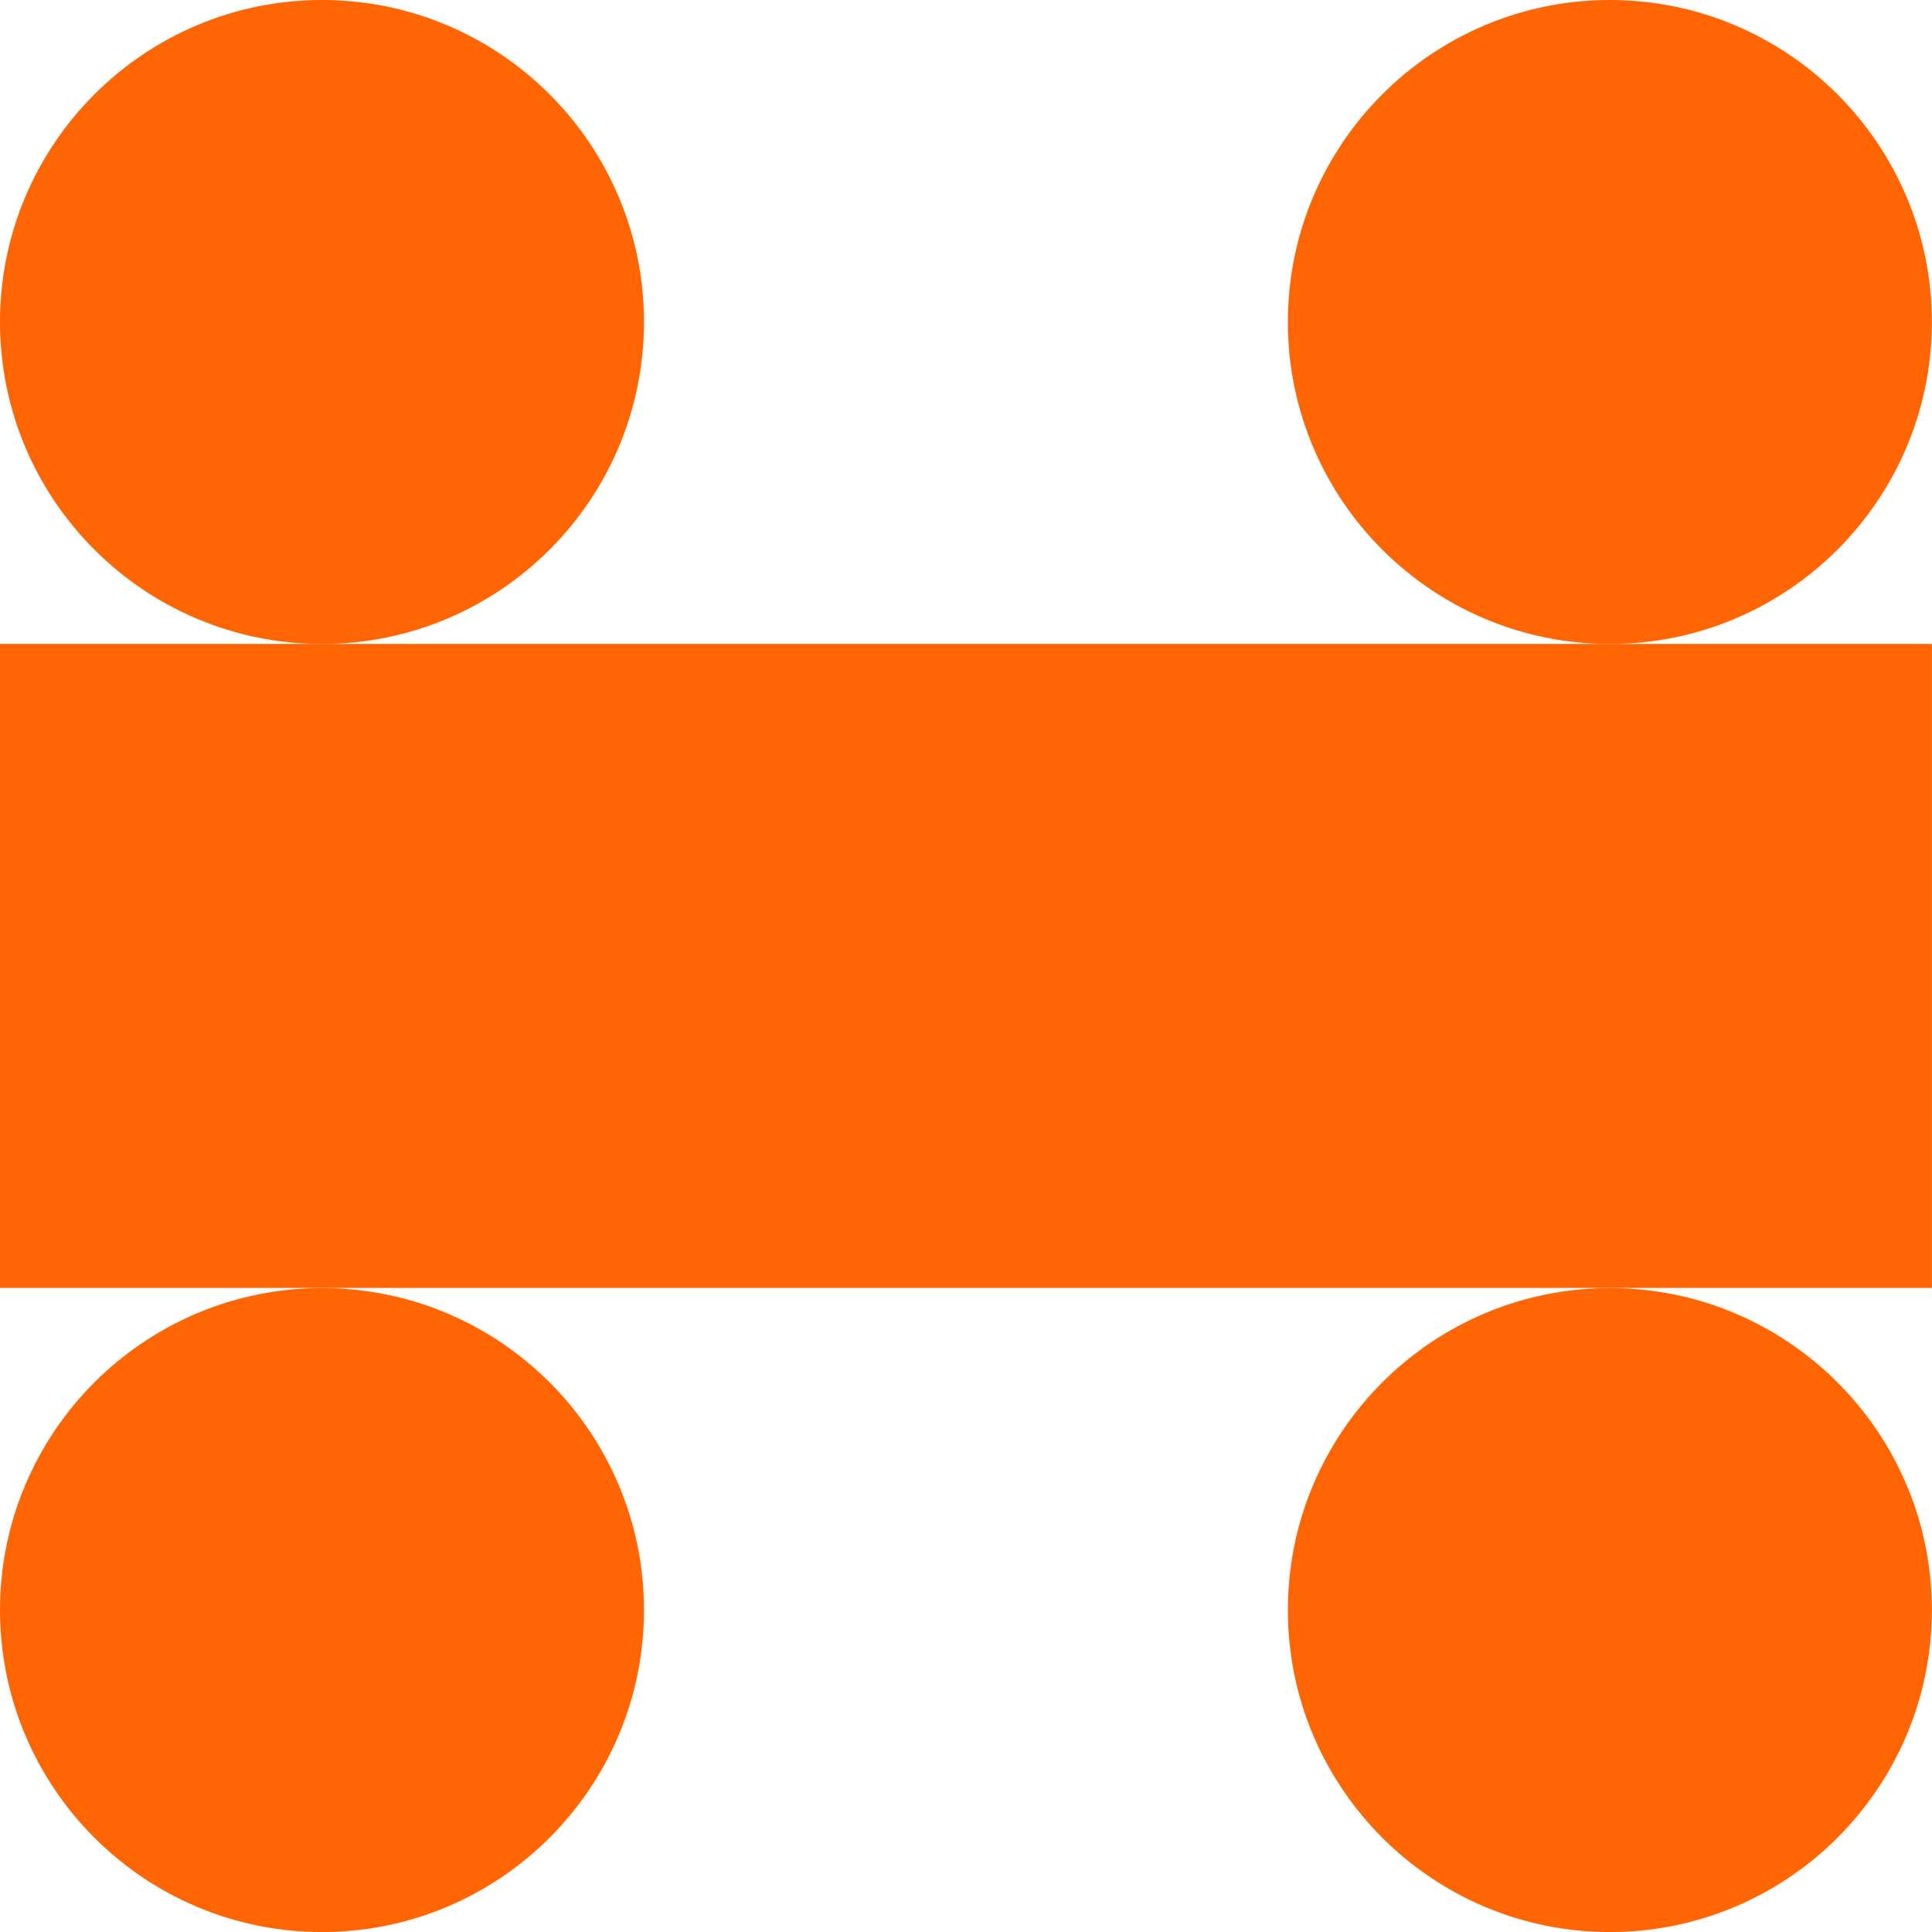
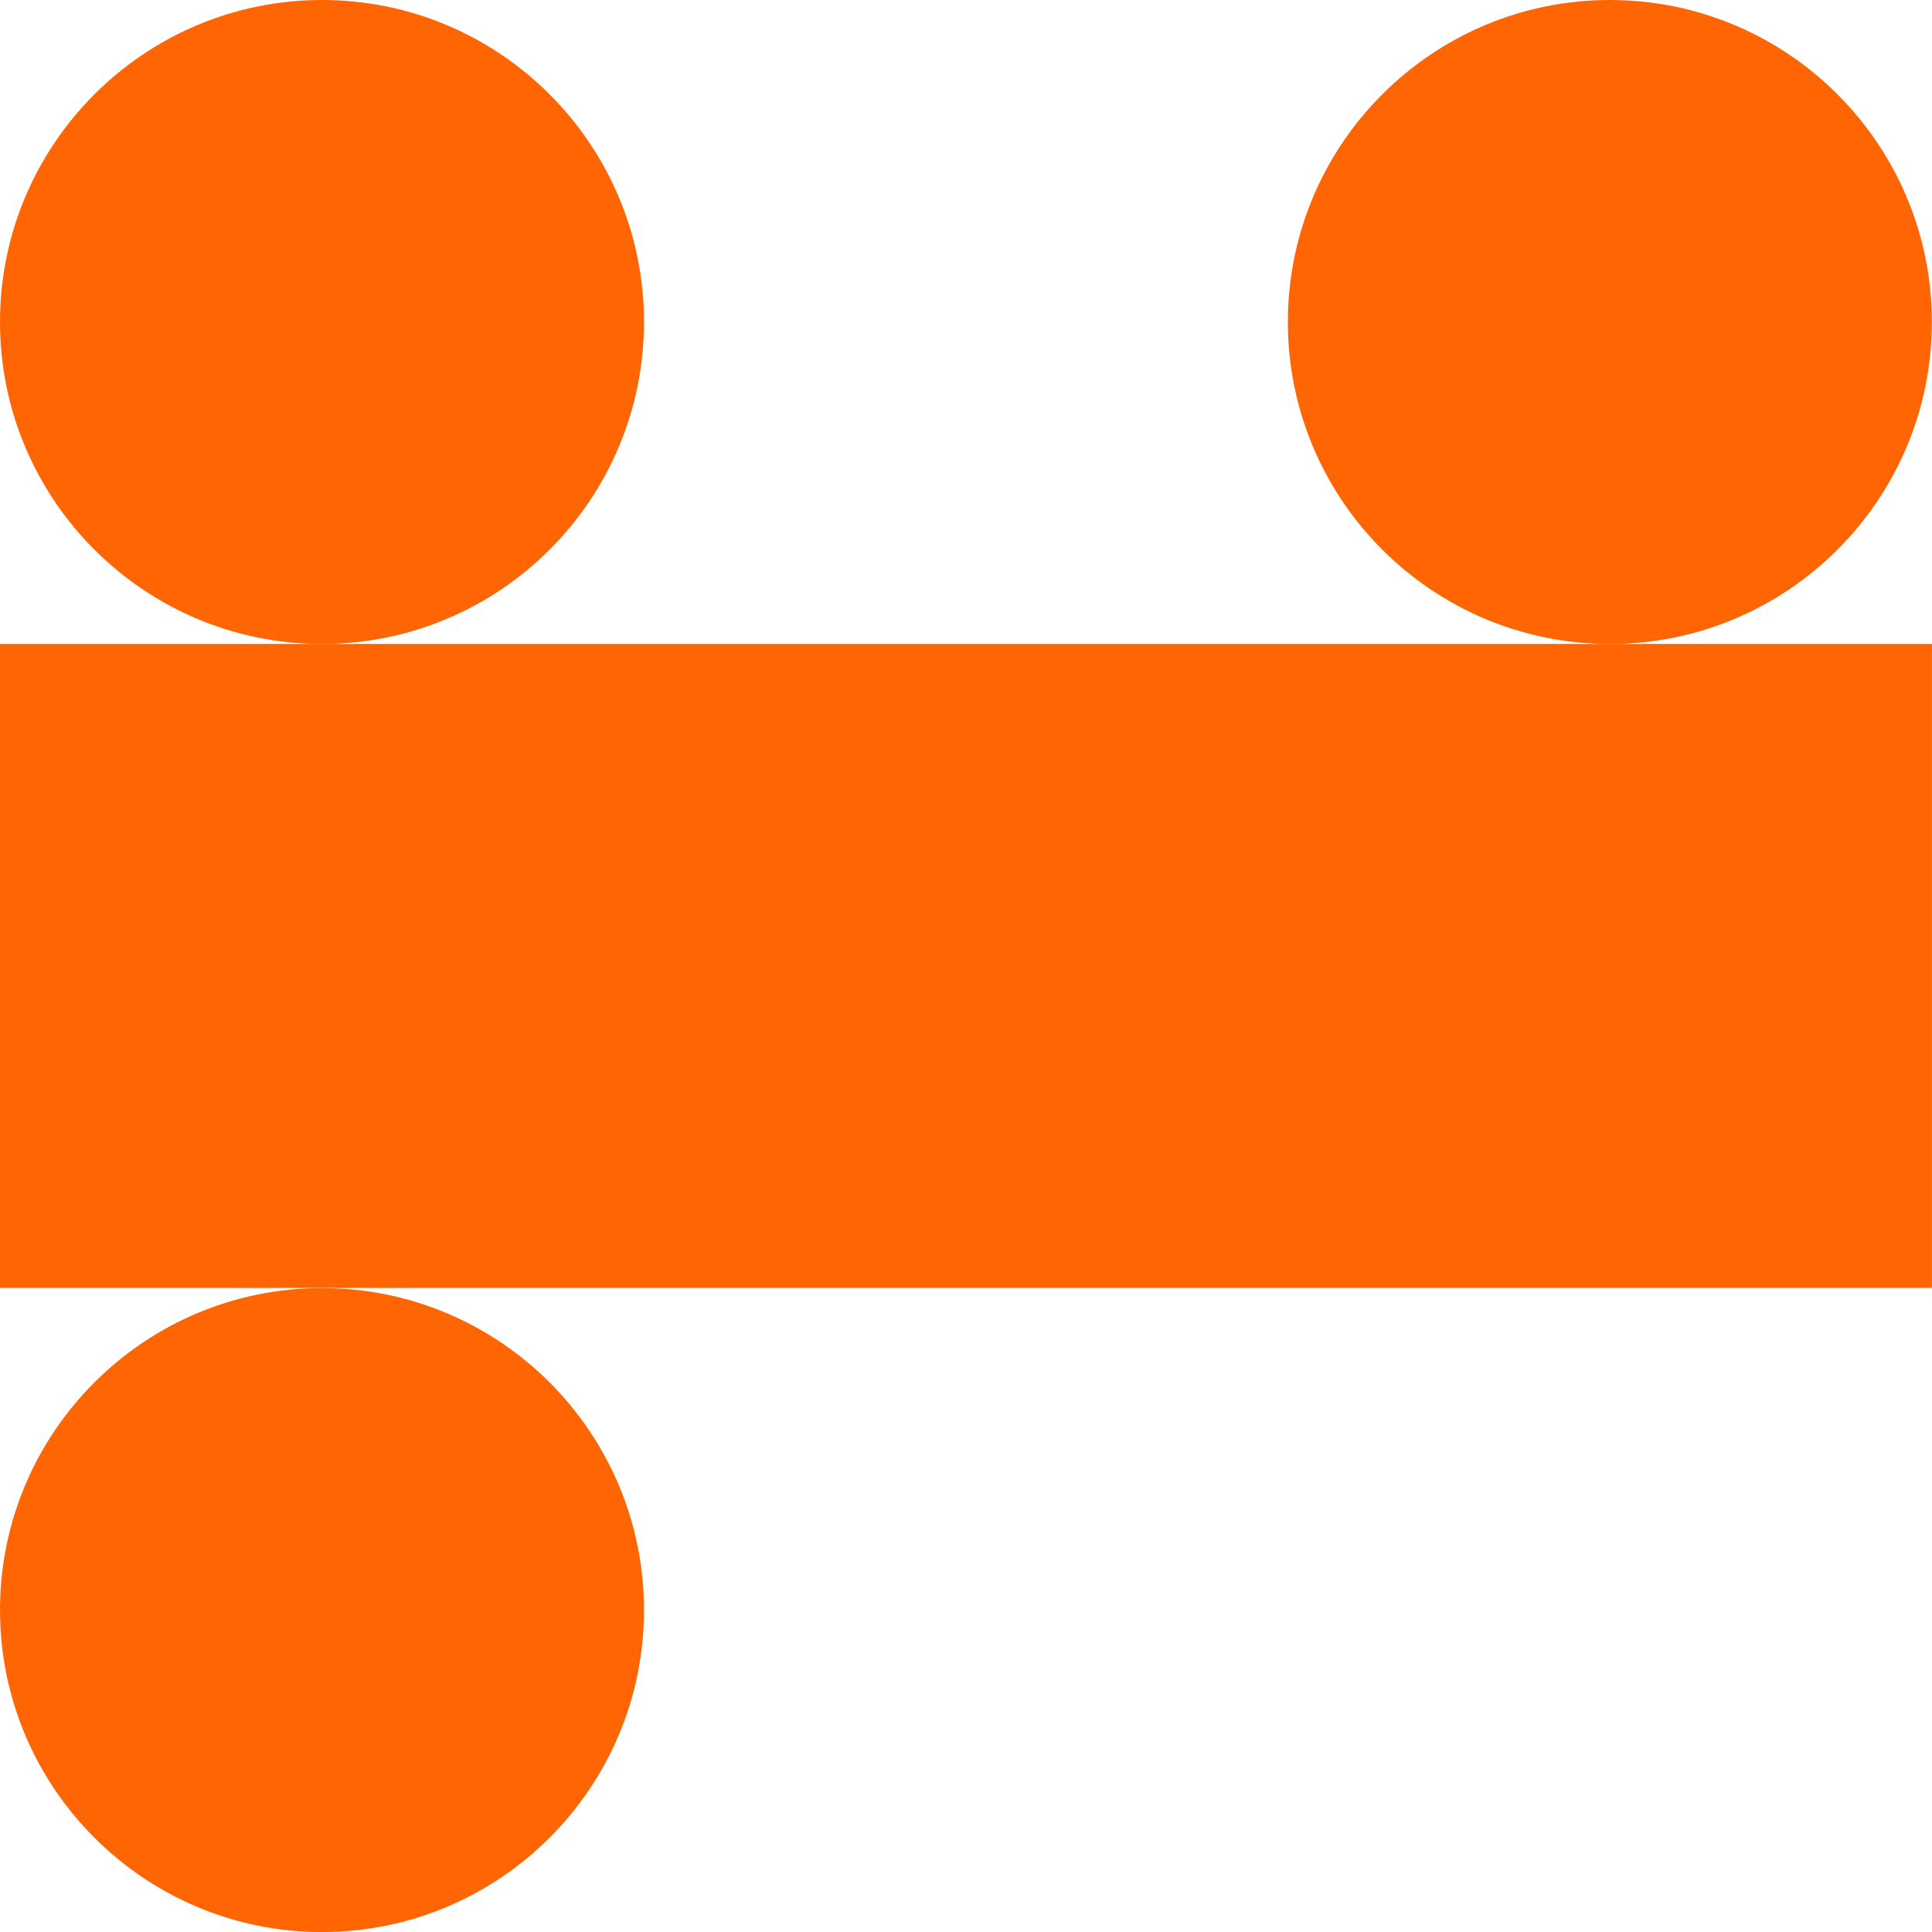
<svg xmlns="http://www.w3.org/2000/svg" width="40" height="40" viewBox="0 0 40 40" fill="none">
  <path fill-rule="evenodd" clip-rule="evenodd" d="M6.667 26.668C10.345 26.668 13.333 29.656 13.333 33.334C13.333 37.013 10.345 40.001 6.667 40.001C2.988 40.001 0 37.013 0 33.334C0 29.656 2.988 26.668 6.667 26.668Z" fill="#FF6503" />
  <path fill-rule="evenodd" clip-rule="evenodd" d="M33.331 0C37.009 0 39.997 2.988 39.997 6.667C39.997 10.345 37.009 13.333 33.331 13.333C29.652 13.333 26.664 10.345 26.664 6.667C26.664 2.988 29.652 0 33.331 0Z" fill="#FF6503" />
-   <path fill-rule="evenodd" clip-rule="evenodd" d="M33.331 26.668C37.009 26.668 39.997 29.656 39.997 33.334C39.997 37.013 37.009 40.001 33.331 40.001C29.652 40.001 26.664 37.013 26.664 33.334C26.664 29.656 29.652 26.668 33.331 26.668Z" fill="#FF6503" />
  <path fill-rule="evenodd" clip-rule="evenodd" d="M6.667 0C10.345 0 13.333 2.988 13.333 6.667C13.333 10.345 10.345 13.333 6.667 13.333C2.988 13.333 0 10.345 0 6.667C0 2.988 2.988 0 6.667 0Z" fill="#FF6503" />
  <path fill-rule="evenodd" clip-rule="evenodd" d="M39.999 26.665H0V13.332H39.999V26.665Z" fill="#FF6503" />
</svg>